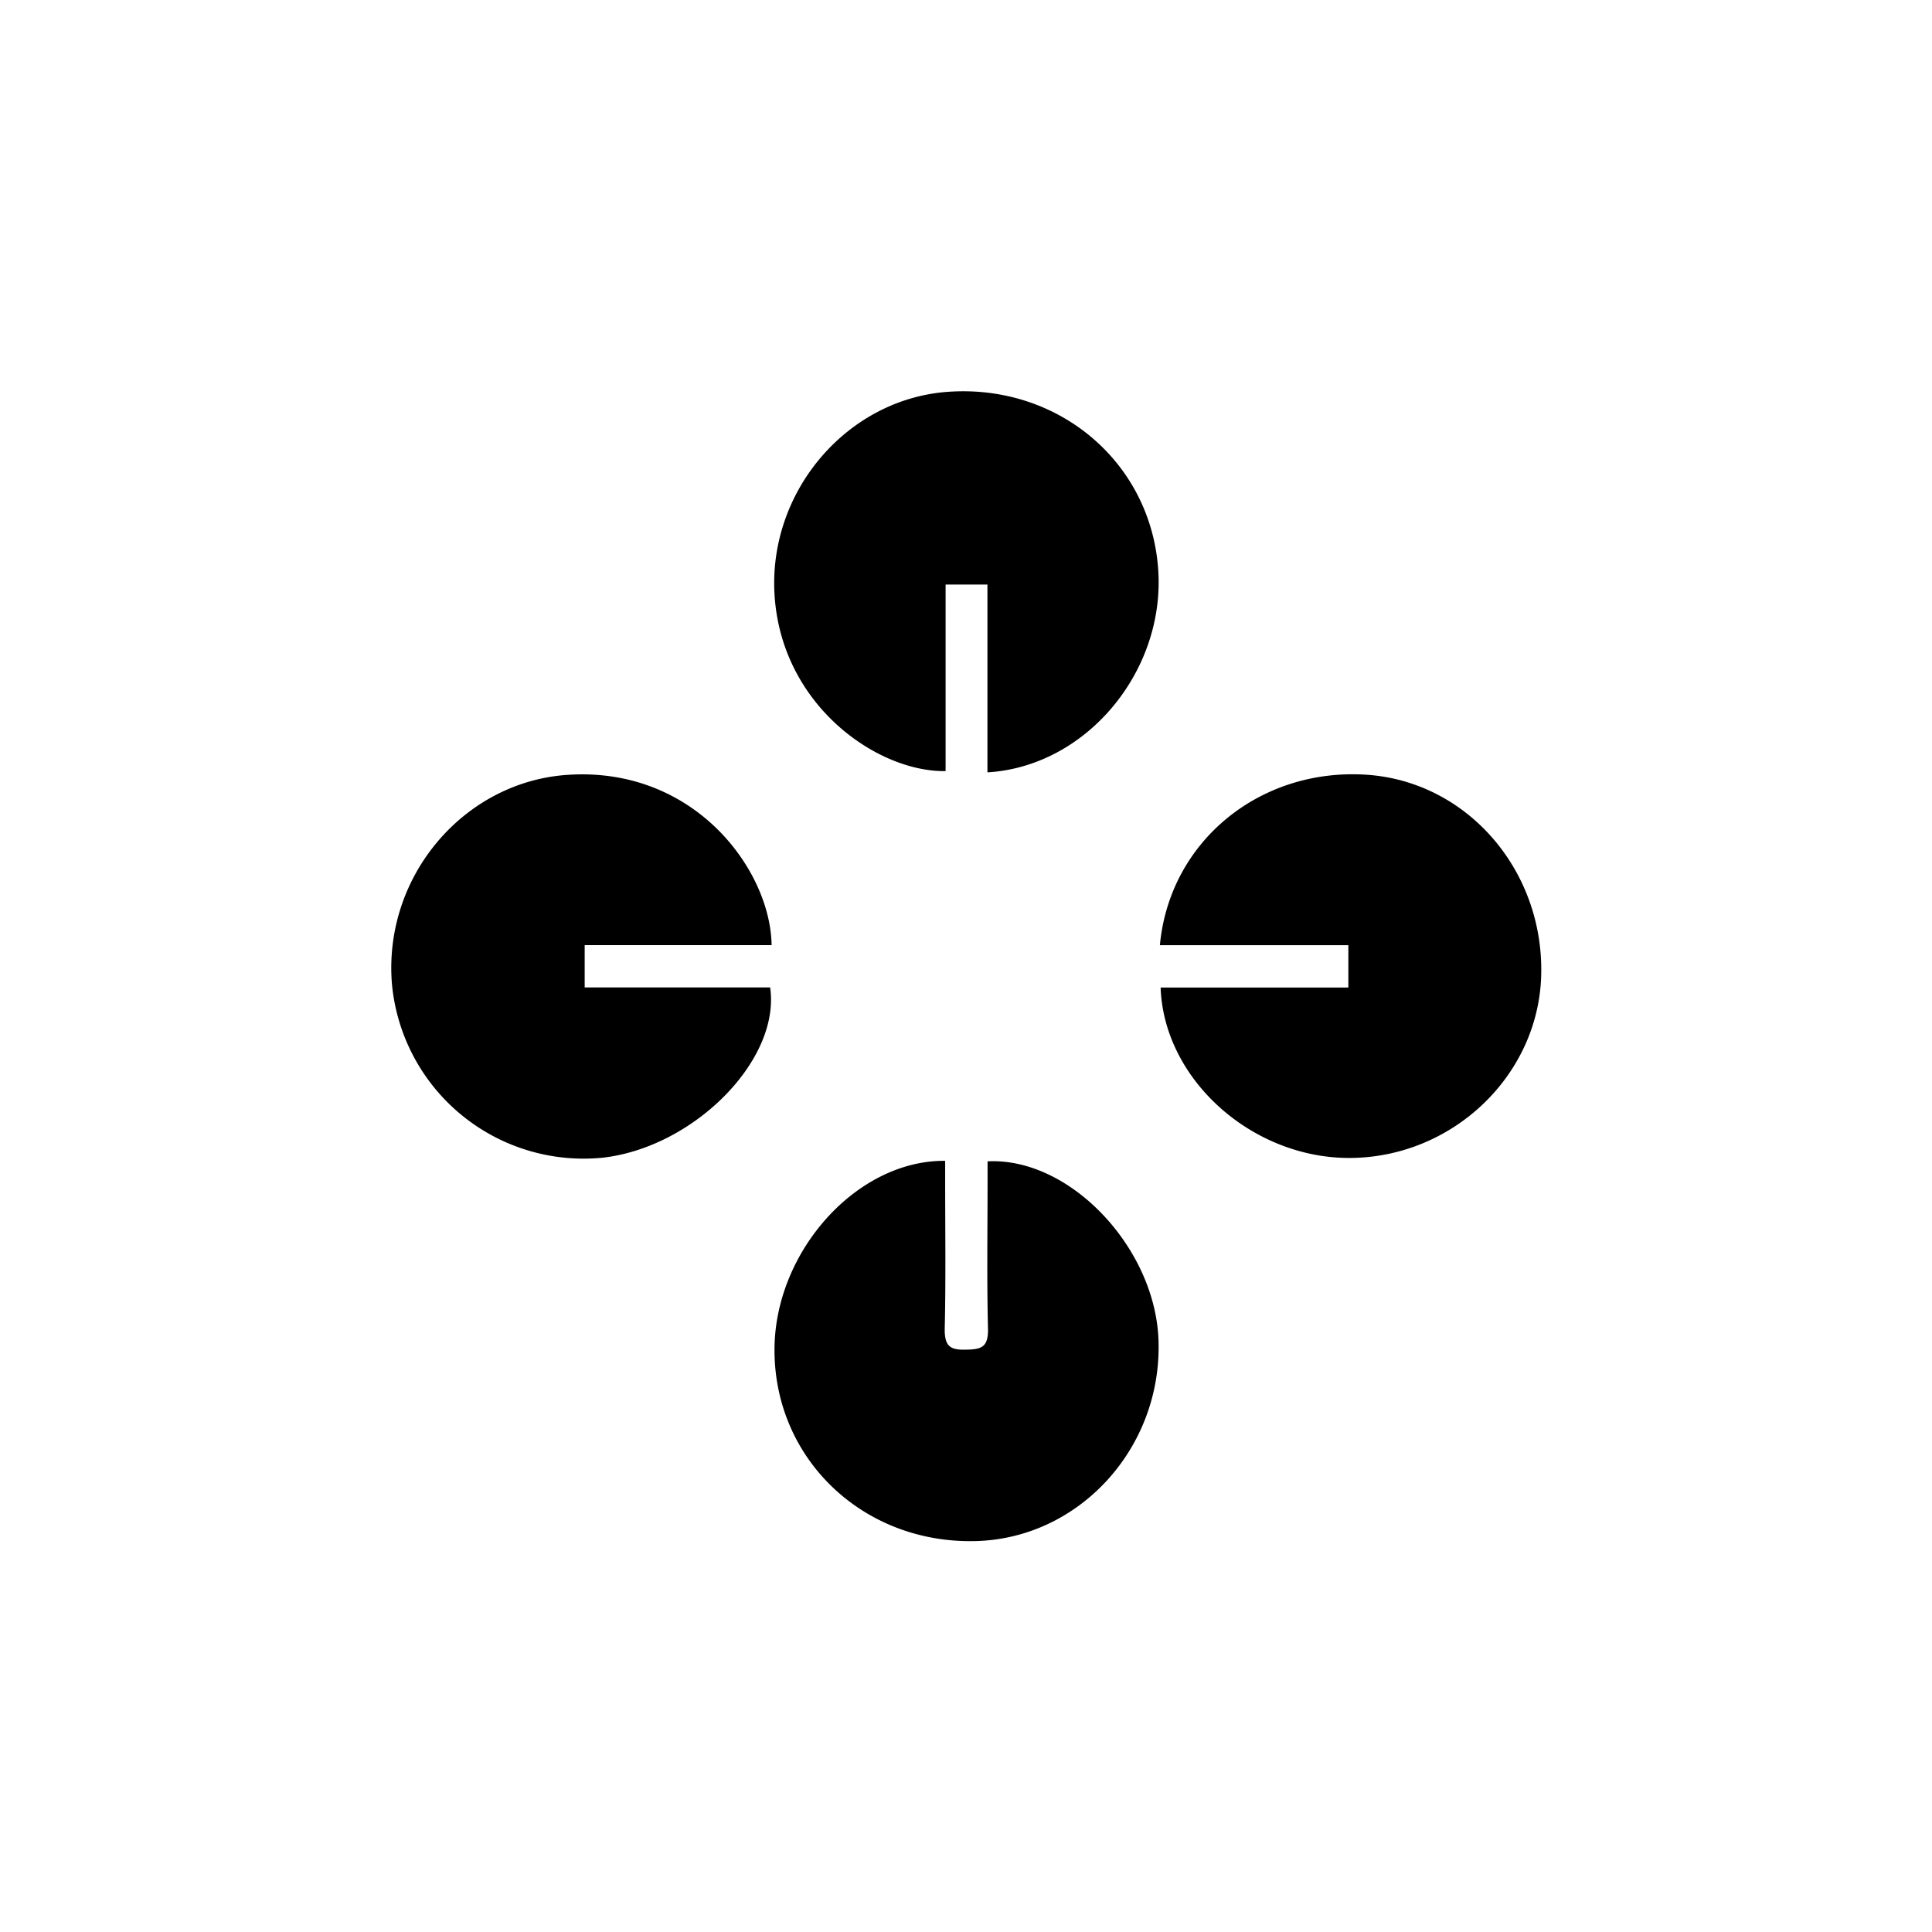
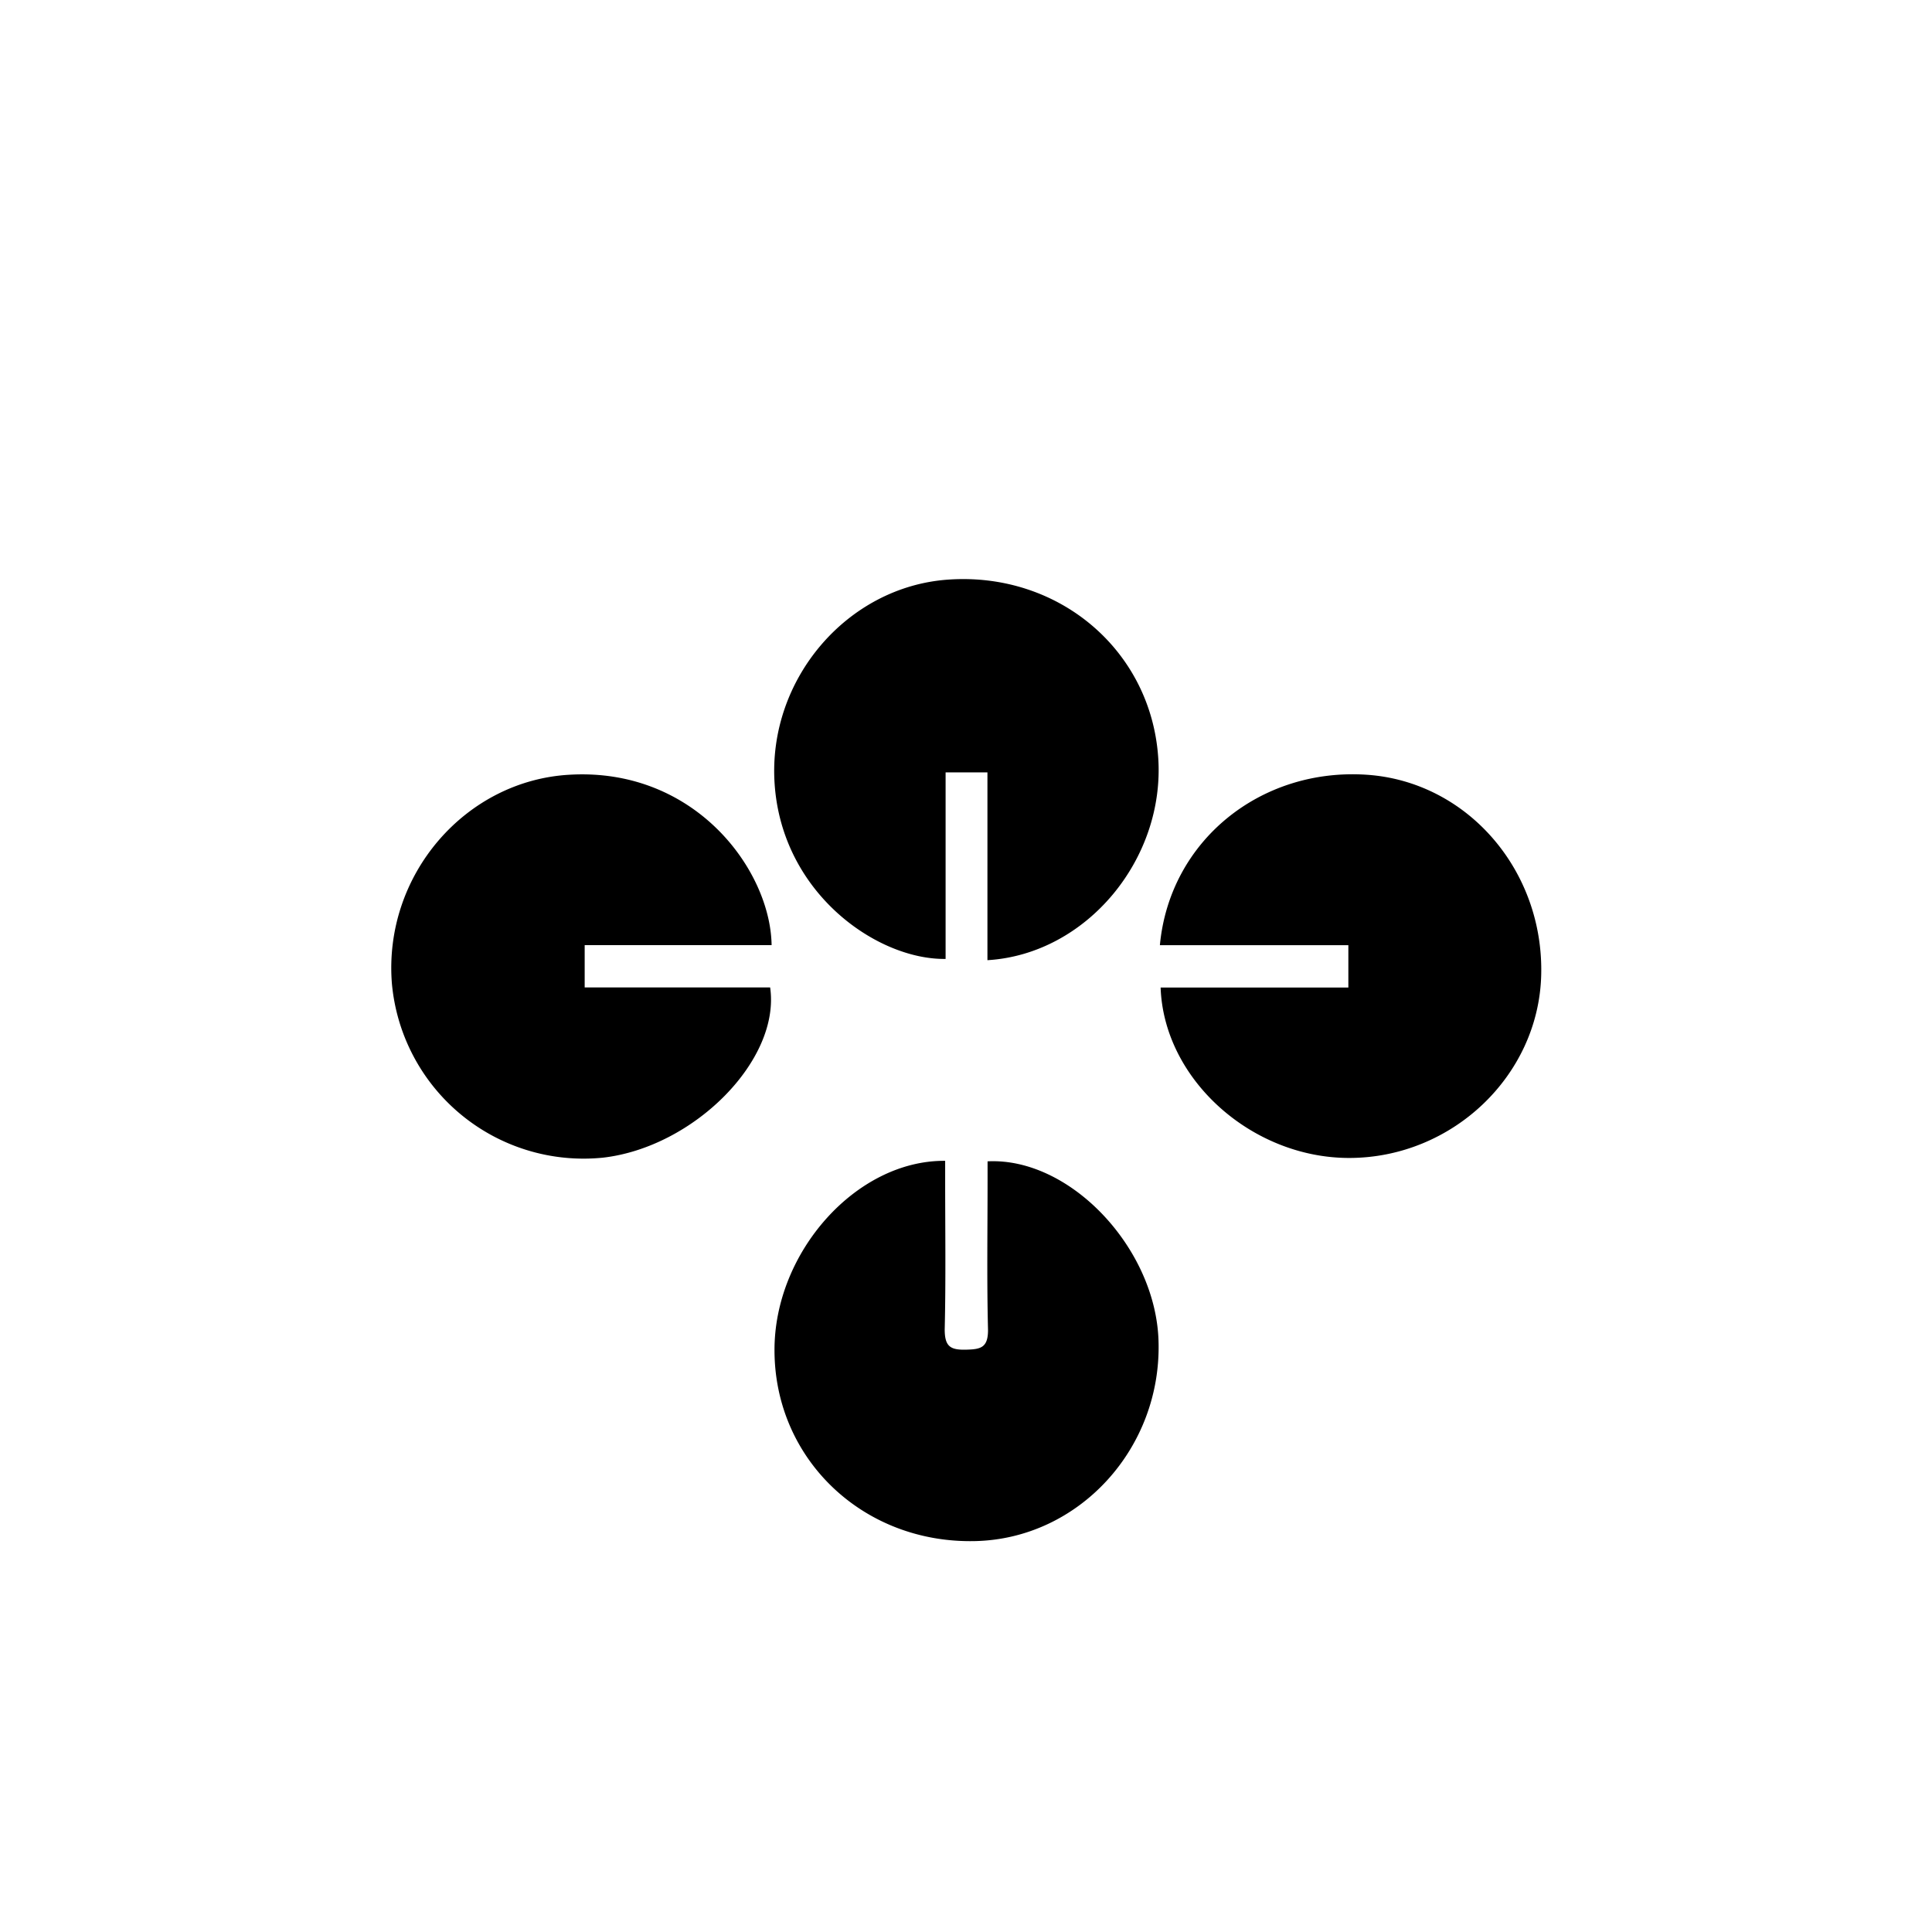
<svg xmlns="http://www.w3.org/2000/svg" width="2538" height="2538" fill="none">
-   <path fill="#000" d="M1297.16 1014.63V767.907h-54.96v245.073c-89.3 1.36-215.37-85.818-224.66-230.851-8.8-136.324 95.21-258.136 227.95-267.424 145.13-10.256 266.56 92.592 276.04 234.045 9 133.132-94.24 258.14-224.37 265.88zm-55.54 510.31v25.64c0 65.31.96 130.62-.59 195.83 0 22.45 7.45 27.09 27.87 26.61 18.87-.49 29.03-2.13 29.03-25.74-1.65-65.31-.59-130.52-.59-195.83v-25.83c108.46-5.51 220.89 114.07 224.57 235.79 4.45 141.16-104.5 260.07-240.92 263.07-146.67 3.39-263.07-107.11-263.55-250.01-.68-128.97 107.3-250.59 224.18-249.53zm282.08-283.28c12.77-137.01 132.17-233.28 271.78-223.89 131.97 8.9 233.17 125.78 229.11 264.13-3.87 131.78-117.26 239.27-252.33 239.27-127.81 0-243.43-103.13-247.59-223.88h246.62v-55.63H1523.7zm-510.07-.06H768.076v55.53H1011.7c13.93 95.21-99.849 209.66-219.145 223.6a252.912 252.912 0 0 1-99.096-9.48 252.785 252.785 0 0 1-150.561-124.24 252.778 252.778 0 0 1-28.121-95.49c-11.03-142.23 96.753-266.46 233.948-273.81 164.771-9.29 263.455 125.58 264.905 223.89z" />
+   <path fill="#000" d="M1297.16 1014.63h-54.96v245.073c-89.3 1.36-215.37-85.818-224.66-230.851-8.8-136.324 95.21-258.136 227.95-267.424 145.13-10.256 266.56 92.592 276.04 234.045 9 133.132-94.24 258.14-224.37 265.88zm-55.54 510.31v25.64c0 65.31.96 130.62-.59 195.83 0 22.45 7.45 27.09 27.87 26.61 18.87-.49 29.03-2.13 29.03-25.74-1.65-65.31-.59-130.52-.59-195.83v-25.83c108.46-5.51 220.89 114.07 224.57 235.79 4.45 141.16-104.5 260.07-240.92 263.07-146.67 3.39-263.07-107.11-263.55-250.01-.68-128.97 107.3-250.59 224.18-249.53zm282.08-283.28c12.77-137.01 132.17-233.28 271.78-223.89 131.97 8.9 233.17 125.78 229.11 264.13-3.87 131.78-117.26 239.27-252.33 239.27-127.81 0-243.43-103.13-247.59-223.88h246.62v-55.63H1523.7zm-510.07-.06H768.076v55.53H1011.7c13.93 95.21-99.849 209.66-219.145 223.6a252.912 252.912 0 0 1-99.096-9.48 252.785 252.785 0 0 1-150.561-124.24 252.778 252.778 0 0 1-28.121-95.49c-11.03-142.23 96.753-266.46 233.948-273.81 164.771-9.29 263.455 125.58 264.905 223.89z" />
</svg>